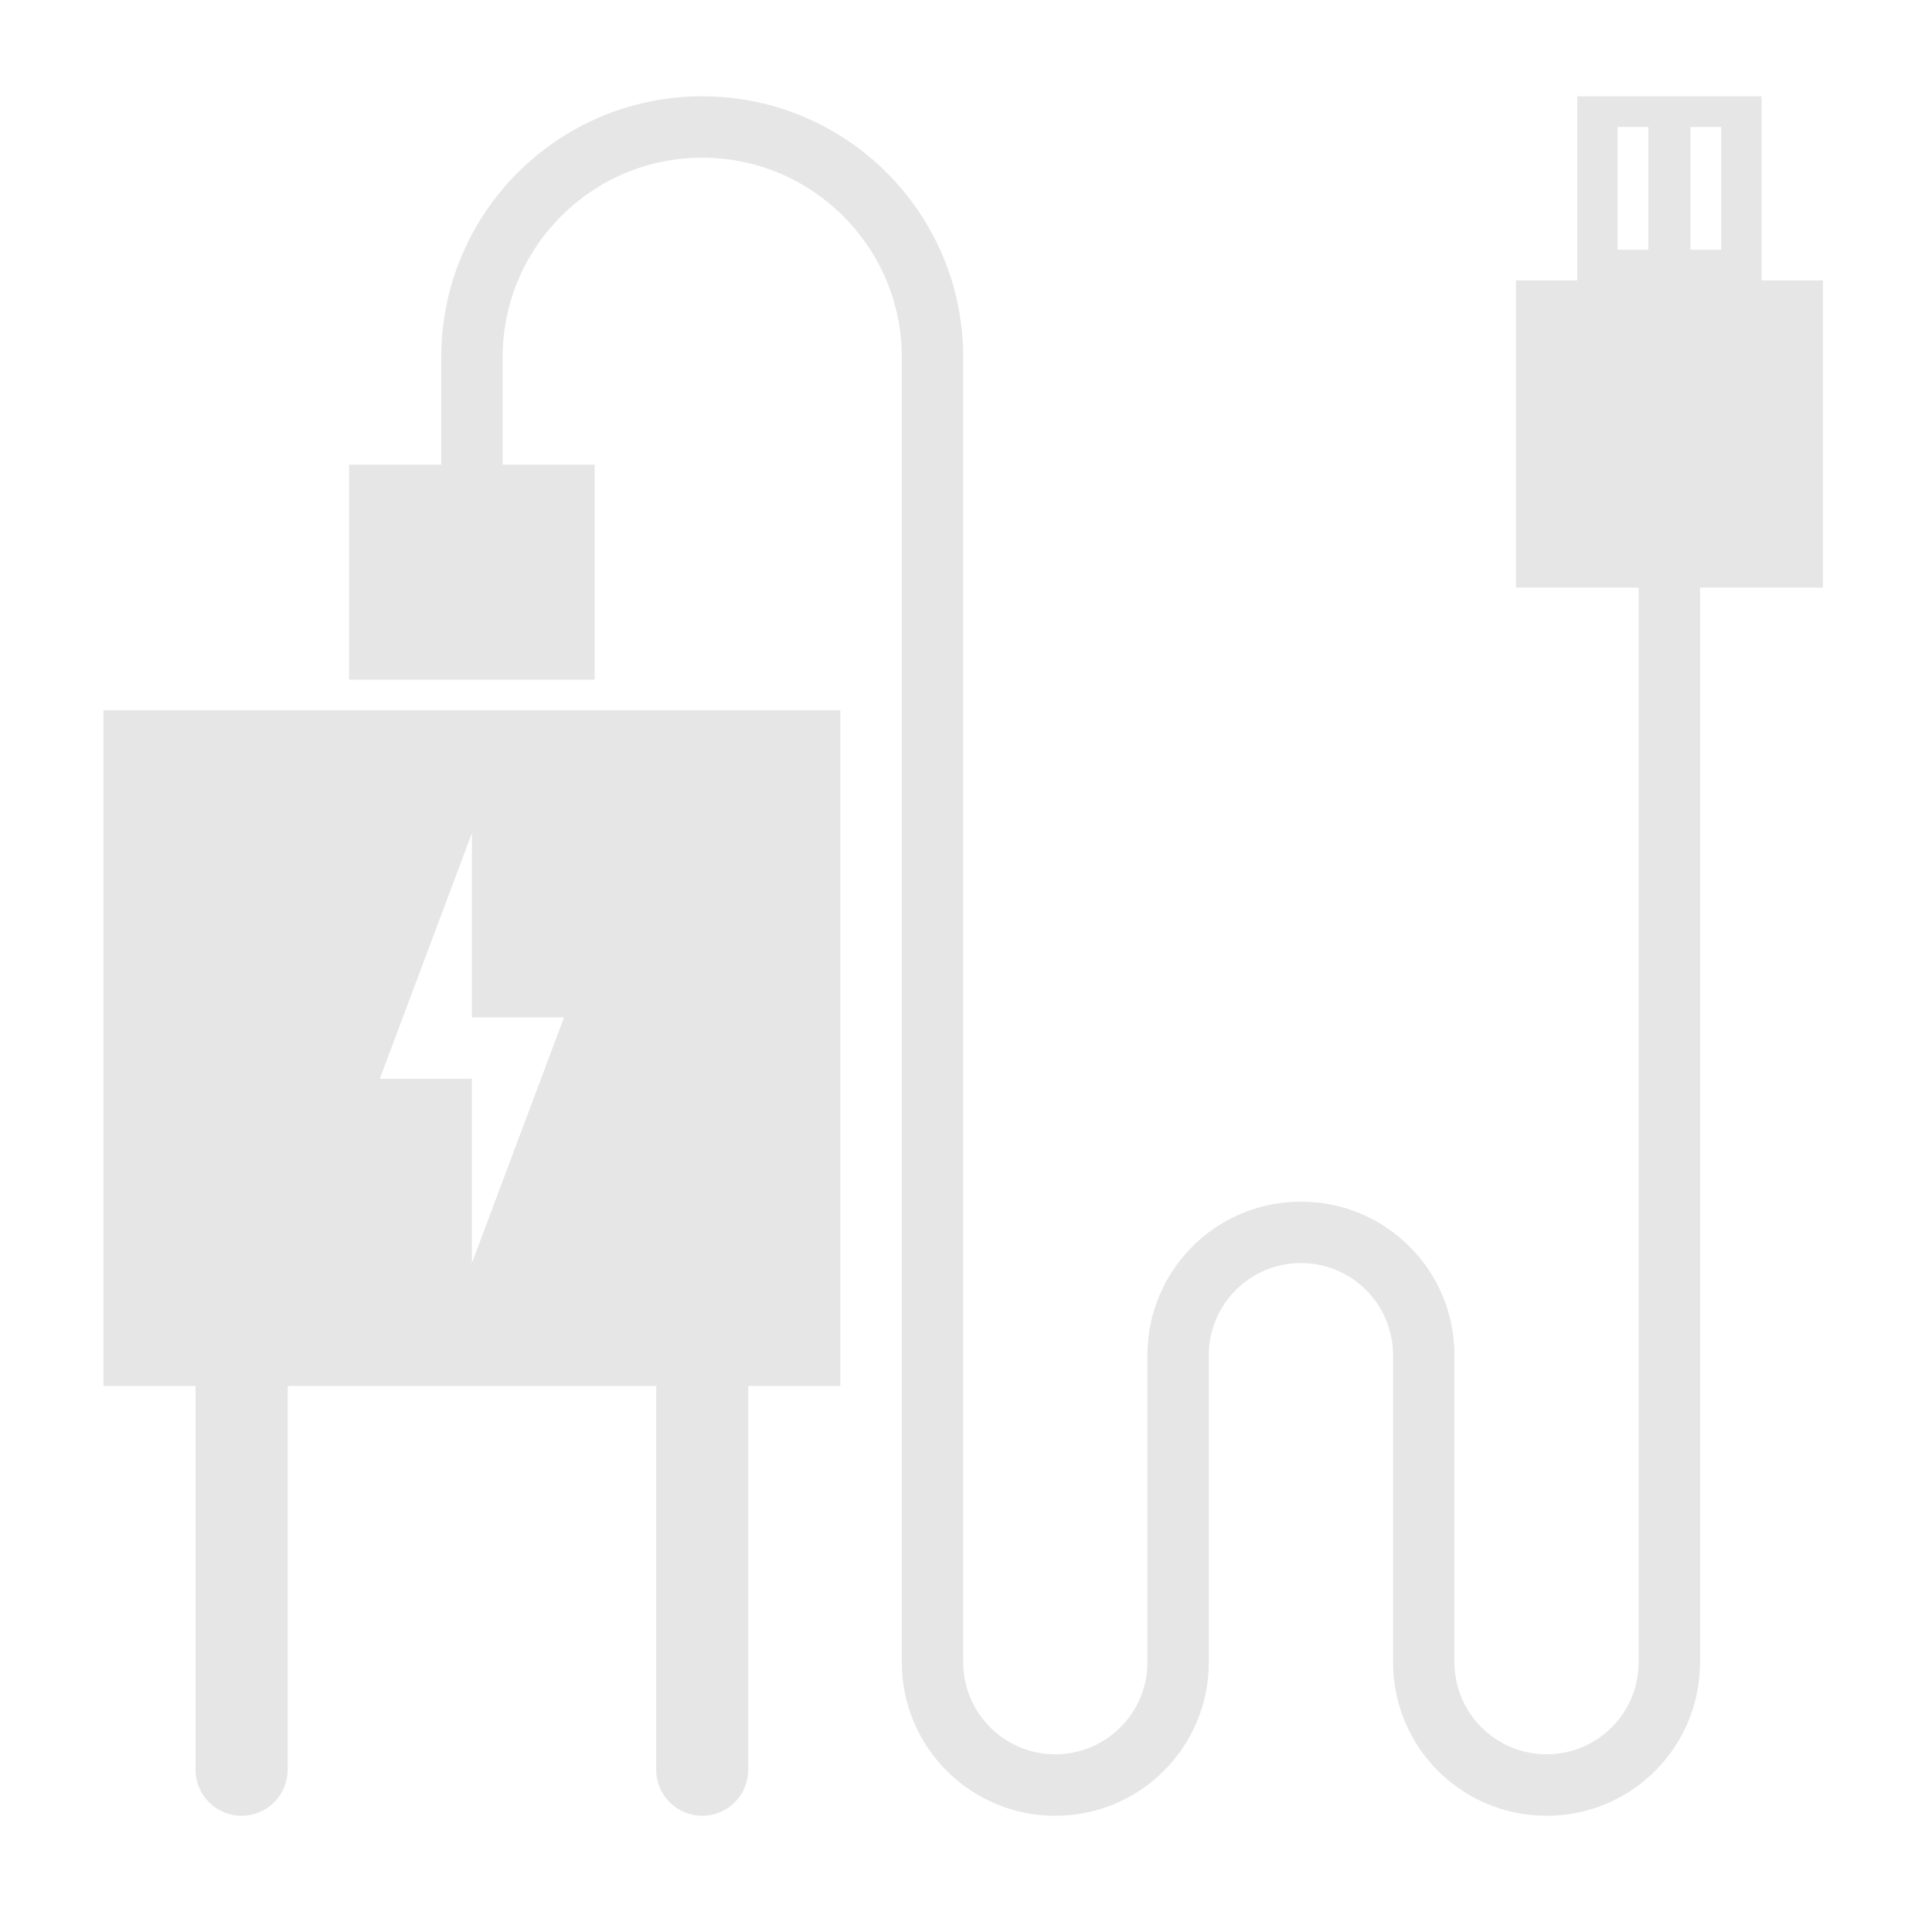
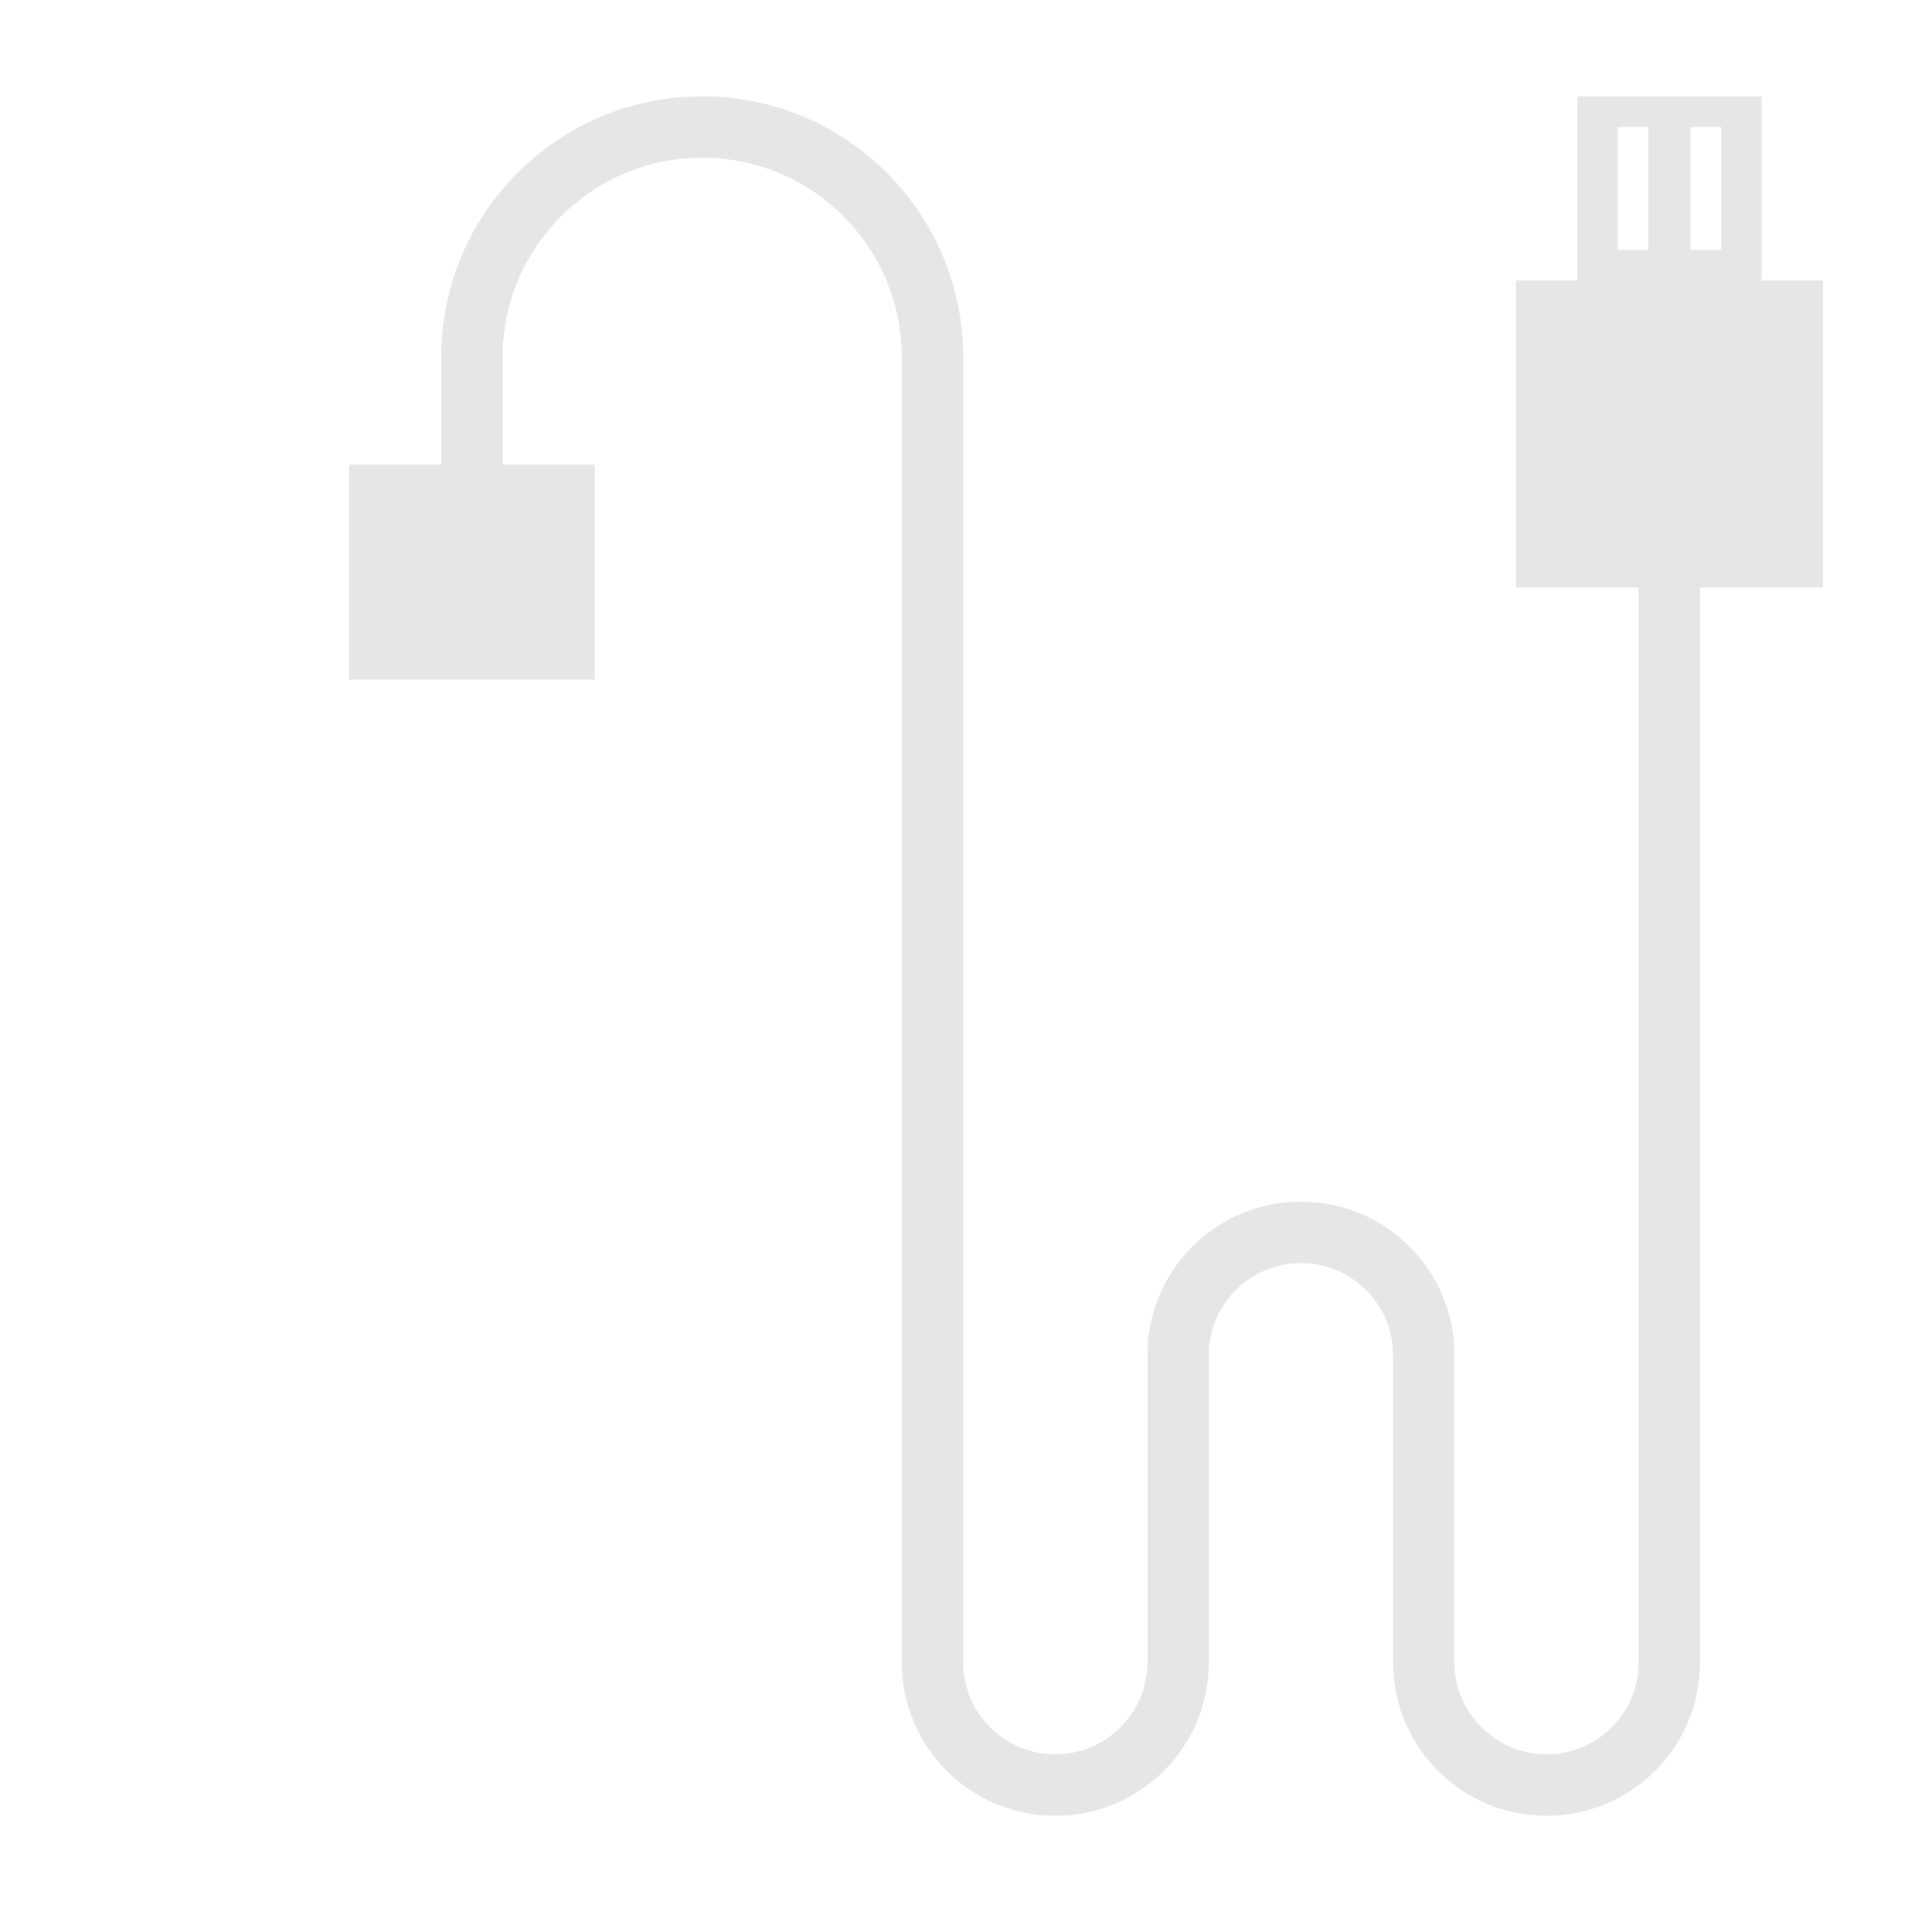
<svg xmlns="http://www.w3.org/2000/svg" width="100" zoomAndPan="magnify" viewBox="0 0 75 75" height="100" preserveAspectRatio="xMidYMid meet" version="1.0">
  <defs>
    <clipPath id="52601e6d61">
      <path d="M 13 3.738 L 70.766 3.738 L 70.766 70.488 L 13 70.488 Z M 13 3.738 " clip-rule="nonzero" />
    </clipPath>
    <clipPath id="eab4d0d23b">
-       <path d="M 4.016 27 L 33 27 L 33 70.488 L 4.016 70.488 Z M 4.016 27 " clip-rule="nonzero" />
-     </clipPath>
+       </clipPath>
  </defs>
  <g clip-path="url(#52601e6d61)">
    <path fill="#e6e6e6" d="M 65.625 4.93 L 66.816 4.93 L 66.816 9.695 L 65.625 9.695 Z M 62.793 4.93 L 63.988 4.93 L 63.988 9.695 L 62.793 9.695 Z M 27.258 3.738 C 21.664 3.738 17.129 8.273 17.129 13.867 L 17.129 18.039 L 13.551 18.039 L 13.551 26.383 L 23.086 26.383 L 23.086 18.039 L 19.512 18.039 L 19.512 13.867 C 19.512 9.594 22.984 6.121 27.258 6.121 C 31.535 6.121 35.008 9.594 35.008 13.867 L 35.008 64.527 C 35.008 67.824 37.672 70.488 40.965 70.488 C 44.262 70.488 46.926 67.824 46.926 64.527 L 46.926 52.605 C 46.926 50.633 48.527 49.031 50.504 49.031 C 52.477 49.031 54.078 50.633 54.078 52.605 L 54.078 64.527 C 54.078 67.824 56.742 70.488 60.039 70.488 C 63.336 70.488 65.996 67.824 65.996 64.527 L 65.996 22.809 L 70.766 22.809 L 70.766 10.887 L 68.383 10.887 L 68.383 3.738 L 61.23 3.738 L 61.23 10.887 L 58.848 10.887 L 58.848 22.809 L 63.613 22.809 L 63.613 64.527 C 63.613 66.5 62.012 68.102 60.039 68.102 C 58.062 68.102 56.461 66.5 56.461 64.527 L 56.461 52.605 C 56.461 49.312 53.801 46.648 50.504 46.648 C 47.207 46.648 44.543 49.312 44.543 52.605 L 44.543 64.527 C 44.543 66.5 42.941 68.102 40.965 68.102 C 38.992 68.102 37.391 66.5 37.391 64.527 L 37.391 13.867 C 37.391 8.273 32.855 3.738 27.258 3.738 " fill-opacity="1" fill-rule="nonzero" />
  </g>
  <g clip-path="url(#eab4d0d23b)">
    <path fill="#e6e6e6" d="M 18.32 32.344 L 18.32 39.496 L 21.895 39.496 L 18.32 49.031 L 18.32 41.879 L 14.742 41.879 Z M 4.016 27.574 L 4.016 53.801 L 7.59 53.801 L 7.59 68.699 C 7.59 69.688 8.391 70.488 9.379 70.488 C 10.367 70.488 11.168 69.688 11.168 68.699 L 11.168 53.801 L 25.473 53.801 L 25.473 68.699 C 25.473 69.688 26.273 70.488 27.258 70.488 C 28.246 70.488 29.047 69.688 29.047 68.699 L 29.047 53.801 L 32.621 53.801 L 32.621 27.574 L 4.016 27.574 " fill-opacity="1" fill-rule="nonzero" />
  </g>
</svg>